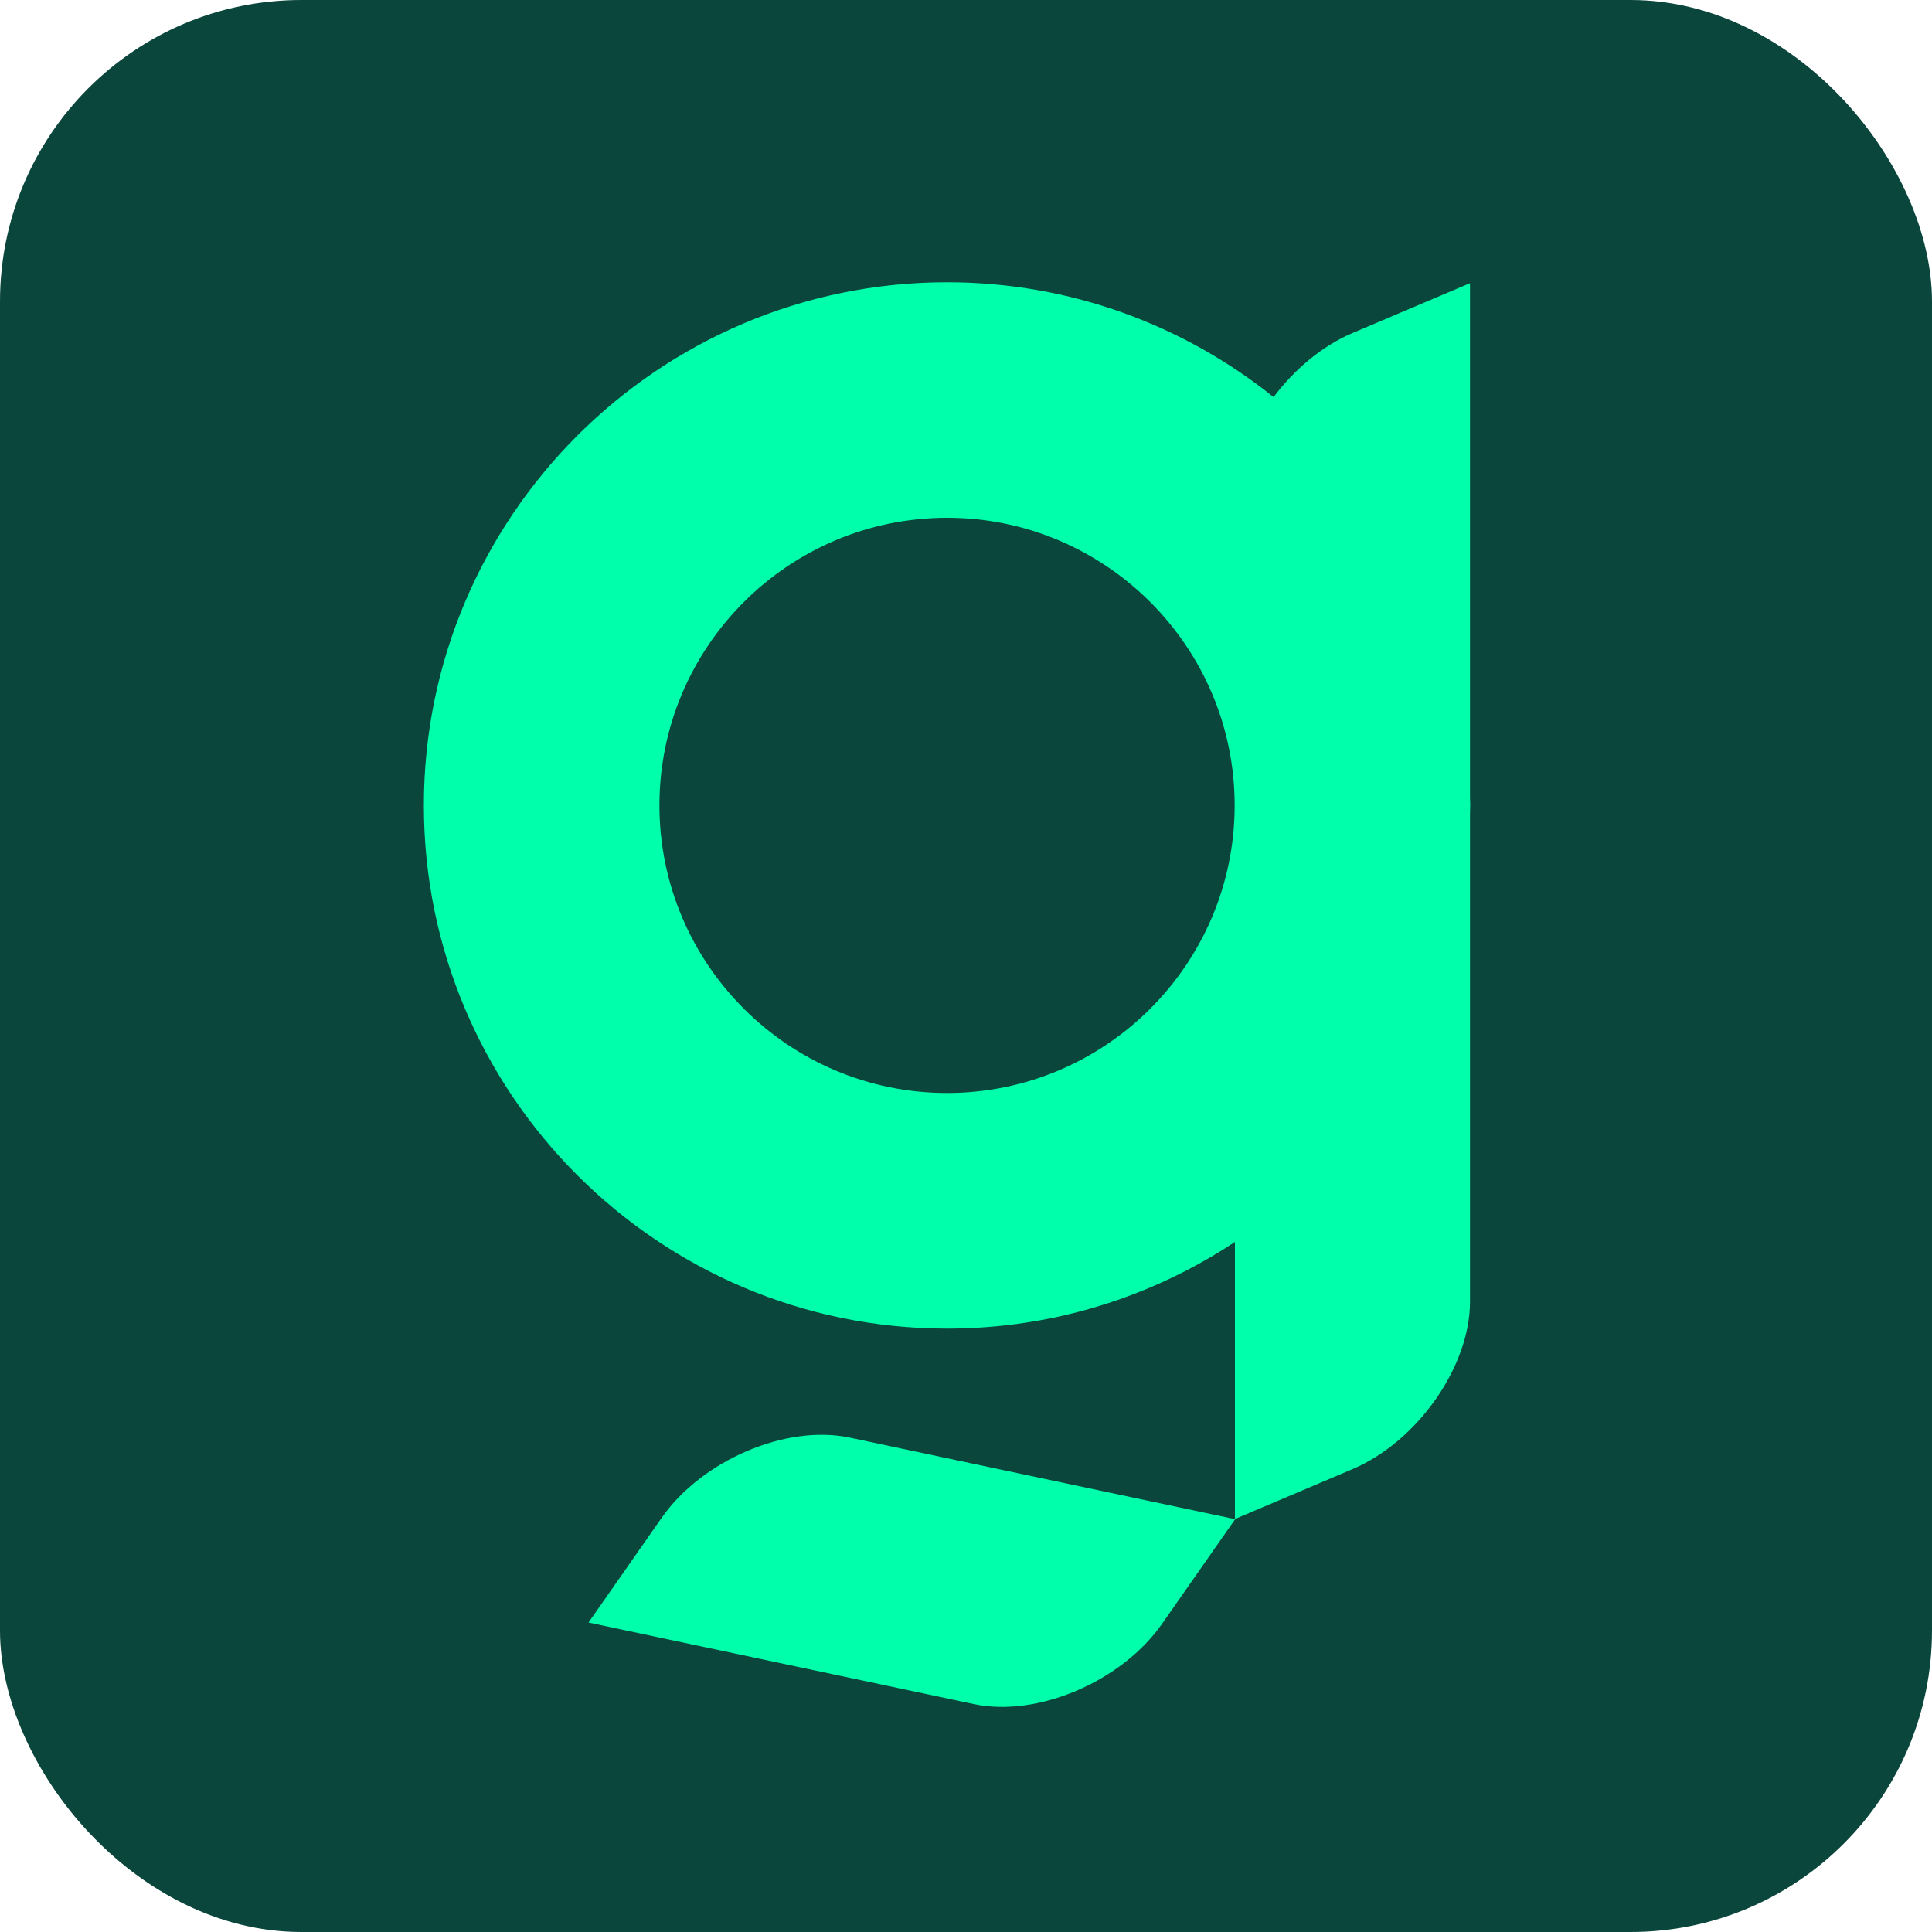
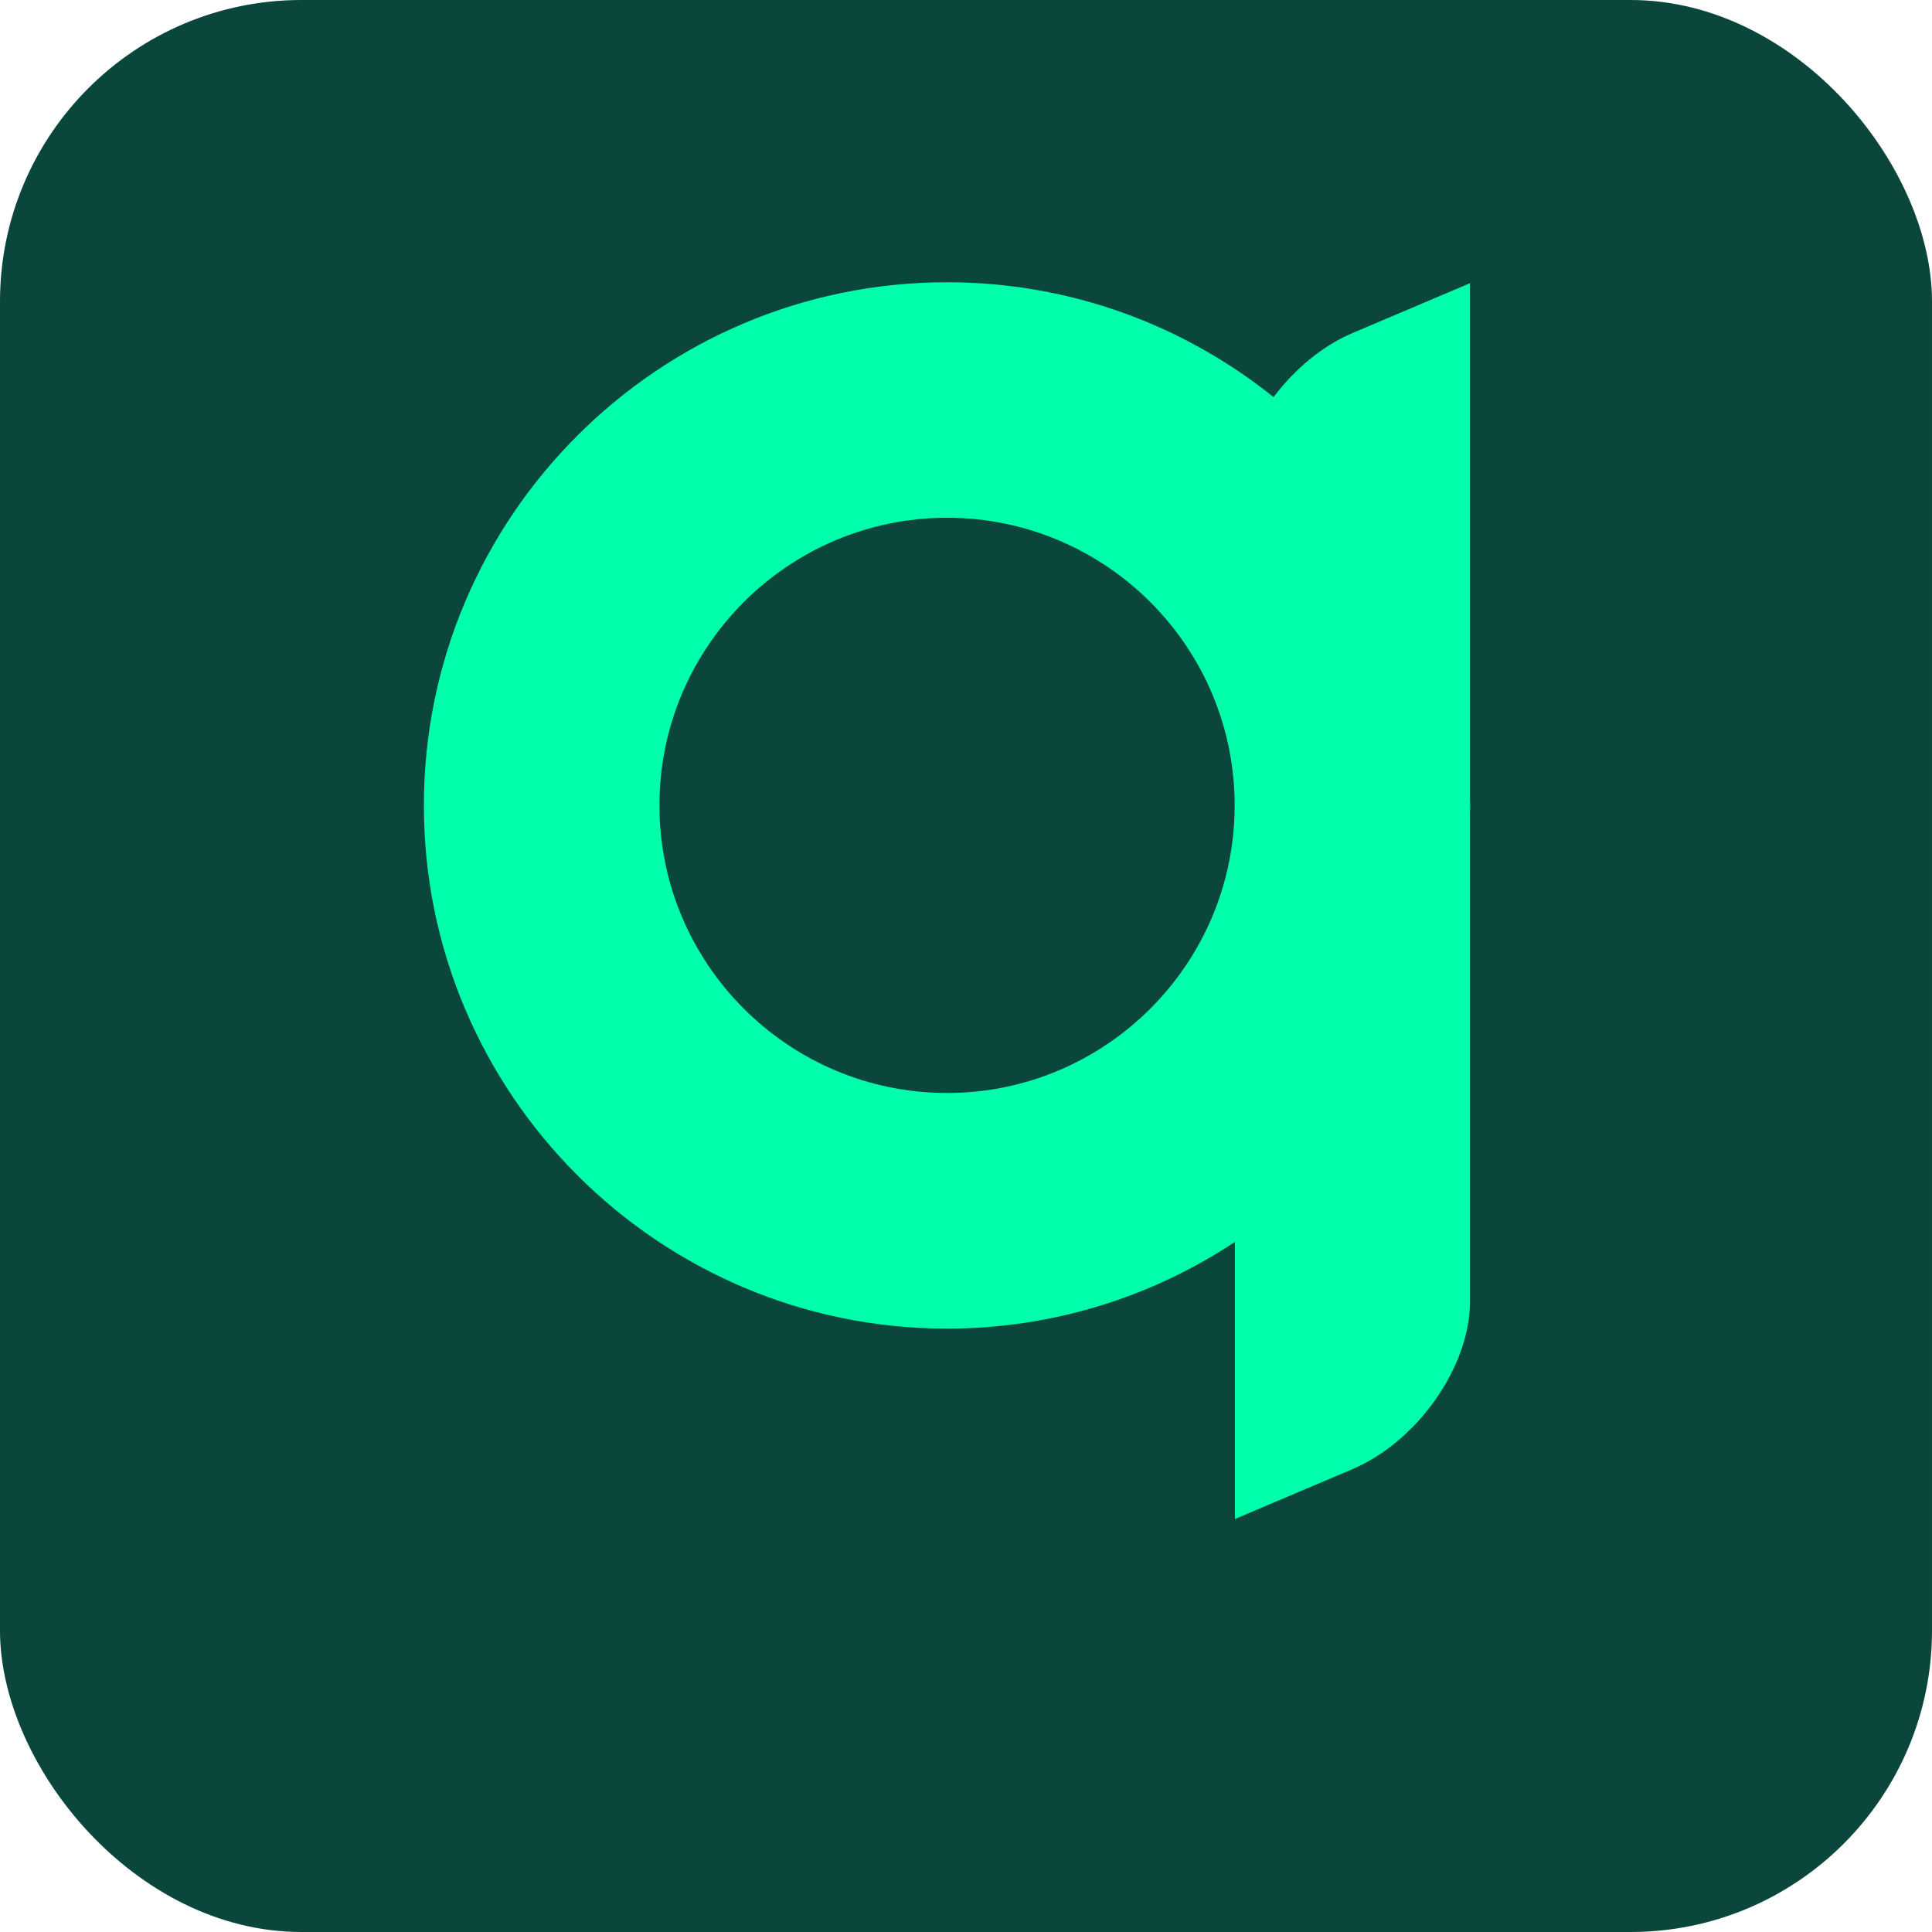
<svg xmlns="http://www.w3.org/2000/svg" id="Calque_2" data-name="Calque 2" viewBox="0 0 357.84 357.84">
  <defs>
    <style> .cls-1 { fill: #0a463c; } .cls-2 { fill: #0fa; } </style>
  </defs>
  <g id="Calque_1-2" data-name="Calque 1">
    <rect class="cls-1" width="357.84" height="357.84" rx="55.83" ry="55.83" />
    <g>
      <path class="cls-2" d="M272.31,149.17c0-.51-.03-1.01-.04-1.52V52.45l-21.77,9.24c-5.63,2.39-10.74,6.72-14.61,11.86-16.59-13.3-37.62-21.27-60.48-21.27-53.43,0-96.9,43.47-96.9,96.9s43.47,96.9,96.9,96.9c19.69,0,38.02-5.92,53.32-16.05v51.32l21.77-9.24c12.02-5.1,21.77-18.99,21.77-31.01v-90.4c0-.51.04-1.01.04-1.52ZM175.41,202.44c-29.37,0-53.27-23.9-53.27-53.27s23.9-53.27,53.27-53.27,53.27,23.9,53.27,53.27-23.9,53.27-53.27,53.27Z" />
-       <path class="cls-2" d="M122.54,281.14l-13.54,19.38,71.39,15.11c11.76,2.49,27.36-4.17,34.84-14.87l13.54-19.38-71.39-15.11c-11.76-2.49-27.36,4.17-34.84,14.87Z" />
    </g>
  </g>
</svg>